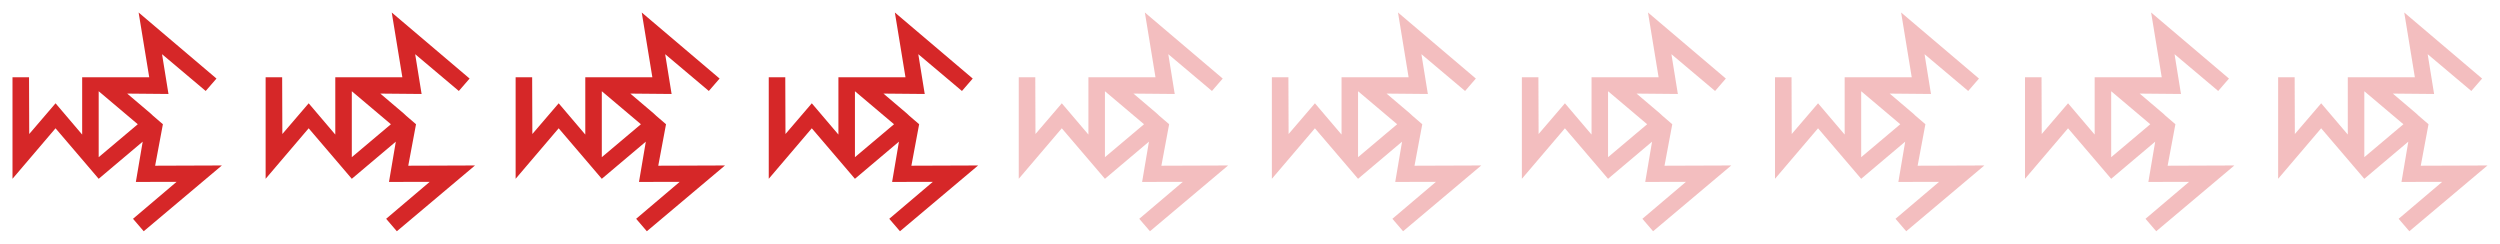
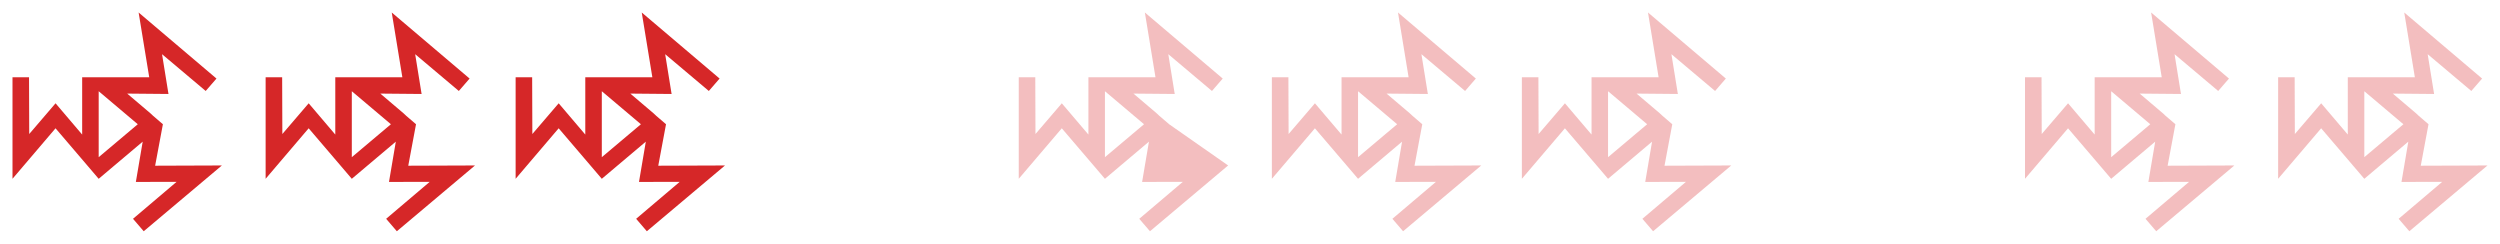
<svg xmlns="http://www.w3.org/2000/svg" width="800" height="78" viewBox="0 0 800 78" fill="none">
  <g filter="url(#filter0_d_0_1105)">
    <path fill-rule="evenodd" clip-rule="evenodd" d="M47.753 20.723H26.292V39.062L17.777 29.055L9.352 38.885L9.29 20.723H4V53.213L17.772 37.054L28.142 49.188L31.576 53.215L45.662 41.326L43.476 54.214L56.496 54.198L42.565 66.013L45.99 70L71 48.949L49.644 49.027L52.126 35.755L48.998 33.069L48.185 32.304L40.701 25.949L53.911 26.072L51.855 13.34L65.825 25.113L69.27 21.137L44.357 0L47.753 20.723ZM31.579 25.191L44.089 35.757L31.579 46.296V25.191Z" fill="#D62728" />
-     <path opacity="0.3" fill-rule="evenodd" clip-rule="evenodd" d="M369.753 20.723H348.292V39.062L339.777 29.055L331.352 38.885L331.29 20.723H326V53.213L339.772 37.054L350.142 49.188L353.576 53.215L367.662 41.326L365.476 54.214L378.496 54.198L364.565 66.013L367.99 70L393 48.949L371.644 49.027L374.126 35.755L370.999 33.069L370.185 32.304L362.701 25.949L375.911 26.072L373.855 13.34L387.824 25.113L391.27 21.137L366.357 0L369.753 20.723ZM353.579 25.191L366.089 35.757L353.579 46.296V25.191Z" fill="#D62728" />
+     <path opacity="0.3" fill-rule="evenodd" clip-rule="evenodd" d="M369.753 20.723H348.292V39.062L339.777 29.055L331.352 38.885L331.29 20.723H326V53.213L339.772 37.054L350.142 49.188L353.576 53.215L367.662 41.326L365.476 54.214L378.496 54.198L364.565 66.013L367.99 70L393 48.949L374.126 35.755L370.999 33.069L370.185 32.304L362.701 25.949L375.911 26.072L373.855 13.34L387.824 25.113L391.27 21.137L366.357 0L369.753 20.723ZM353.579 25.191L366.089 35.757L353.579 46.296V25.191Z" fill="#D62728" />
    <path fill-rule="evenodd" clip-rule="evenodd" d="M208.753 20.723H187.292V39.062L178.777 29.055L170.352 38.885L170.29 20.723H165V53.213L178.772 37.054L189.142 49.188L192.576 53.215L206.662 41.326L204.476 54.214L217.496 54.198L203.565 66.013L206.99 70L232 48.949L210.644 49.027L213.126 35.755L209.999 33.069L209.185 32.304L201.701 25.949L214.911 26.072L212.855 13.34L226.824 25.113L230.27 21.137L205.357 0L208.753 20.723ZM192.579 25.191L205.089 35.757L192.579 46.296V25.191Z" fill="#D62728" />
    <path opacity="0.3" fill-rule="evenodd" clip-rule="evenodd" d="M530.753 20.723H509.292V39.062L500.777 29.055L492.352 38.885L492.29 20.723H487V53.213L500.772 37.054L511.142 49.188L514.576 53.215L528.662 41.326L526.476 54.214L539.496 54.198L525.565 66.013L528.99 70L554 48.949L532.644 49.027L535.126 35.755L531.999 33.069L531.185 32.304L523.701 25.949L536.911 26.072L534.855 13.34L548.824 25.113L552.27 21.137L527.357 0L530.753 20.723ZM514.579 25.191L527.089 35.757L514.579 46.296V25.191Z" fill="#D62728" />
    <path opacity="0.3" fill-rule="evenodd" clip-rule="evenodd" d="M691.753 20.723H670.292V39.062L661.777 29.055L653.352 38.885L653.29 20.723H648V53.213L661.772 37.054L672.142 49.188L675.576 53.215L689.662 41.326L687.476 54.214L700.496 54.198L686.565 66.013L689.99 70L715 48.949L693.644 49.027L696.126 35.755L692.999 33.069L692.185 32.304L684.701 25.949L697.911 26.072L695.855 13.34L709.824 25.113L713.27 21.137L688.357 0L691.753 20.723ZM675.579 25.191L688.089 35.757L675.579 46.296V25.191Z" fill="#D62728" />
    <path fill-rule="evenodd" clip-rule="evenodd" d="M128.753 20.723H107.292V39.062L98.777 29.055L90.352 38.885L90.29 20.723H85V53.213L98.772 37.054L109.142 49.188L112.576 53.215L126.662 41.326L124.476 54.214L137.496 54.198L123.565 66.013L126.99 70L152 48.949L130.644 49.027L133.126 35.755L129.999 33.069L129.185 32.304L121.701 25.949L134.911 26.072L132.855 13.34L146.824 25.113L150.27 21.137L125.357 0L128.753 20.723ZM112.579 25.191L125.089 35.757L112.579 46.296V25.191Z" fill="#D62728" />
    <path opacity="0.3" fill-rule="evenodd" clip-rule="evenodd" d="M450.753 20.723H429.292V39.062L420.777 29.055L412.352 38.885L412.29 20.723H407V53.213L420.772 37.054L431.142 49.188L434.576 53.215L448.662 41.326L446.476 54.214L459.496 54.198L445.565 66.013L448.99 70L474 48.949L452.644 49.027L455.126 35.755L451.999 33.069L451.185 32.304L443.701 25.949L456.911 26.072L454.855 13.34L468.824 25.113L472.27 21.137L447.357 0L450.753 20.723ZM434.579 25.191L447.089 35.757L434.579 46.296V25.191Z" fill="#D62728" />
-     <path fill-rule="evenodd" clip-rule="evenodd" d="M289.753 20.723H268.292V39.062L259.777 29.055L251.352 38.885L251.29 20.723H246V53.213L259.772 37.054L270.142 49.188L273.576 53.215L287.662 41.326L285.476 54.214L298.496 54.198L284.565 66.013L287.99 70L313 48.949L291.644 49.027L294.126 35.755L290.999 33.069L290.185 32.304L282.701 25.949L295.911 26.072L293.855 13.34L307.824 25.113L311.27 21.137L286.357 0L289.753 20.723ZM273.579 25.191L286.089 35.757L273.579 46.296V25.191Z" fill="#D62728" />
-     <path opacity="0.3" fill-rule="evenodd" clip-rule="evenodd" d="M611.753 20.723H590.292V39.062L581.777 29.055L573.352 38.885L573.29 20.723H568V53.213L581.772 37.054L592.142 49.188L595.576 53.215L609.662 41.326L607.476 54.214L620.496 54.198L606.565 66.013L609.99 70L635 48.949L613.644 49.027L616.126 35.755L612.999 33.069L612.185 32.304L604.701 25.949L617.911 26.072L615.855 13.34L629.824 25.113L633.27 21.137L608.357 0L611.753 20.723ZM595.579 25.191L608.089 35.757L595.579 46.296V25.191Z" fill="#D62728" />
    <path opacity="0.3" fill-rule="evenodd" clip-rule="evenodd" d="M772.753 20.723H751.292V39.062L742.777 29.055L734.352 38.885L734.29 20.723H729V53.213L742.772 37.054L753.142 49.188L756.576 53.215L770.662 41.326L768.476 54.214L781.496 54.198L767.565 66.013L770.99 70L796 48.949L774.644 49.027L777.126 35.755L773.999 33.069L773.185 32.304L765.701 25.949L778.911 26.072L776.855 13.34L790.824 25.113L794.27 21.137L769.357 0L772.753 20.723ZM756.579 25.191L769.089 35.757L756.579 46.296V25.191Z" fill="#D62728" />
  </g>
  <defs>
    <filter id="filter0_d_0_1105" x="0" y="0" width="800" height="78" filterUnits="userSpaceOnUse" color-interpolation-filters="sRGB">
      <feFlood flood-opacity="0" result="BackgroundImageFix" />
      <feColorMatrix in="SourceAlpha" type="matrix" values="0 0 0 0 0 0 0 0 0 0 0 0 0 0 0 0 0 0 127 0" result="hardAlpha" />
      <feOffset dy="4" />
      <feGaussianBlur stdDeviation="2" />
      <feComposite in2="hardAlpha" operator="out" />
      <feColorMatrix type="matrix" values="0 0 0 0 0 0 0 0 0 0 0 0 0 0 0 0 0 0 0.25 0" />
      <feBlend mode="normal" in2="BackgroundImageFix" result="effect1_dropShadow_0_1105" />
      <feBlend mode="normal" in="SourceGraphic" in2="effect1_dropShadow_0_1105" result="shape" />
    </filter>
  </defs>
</svg>